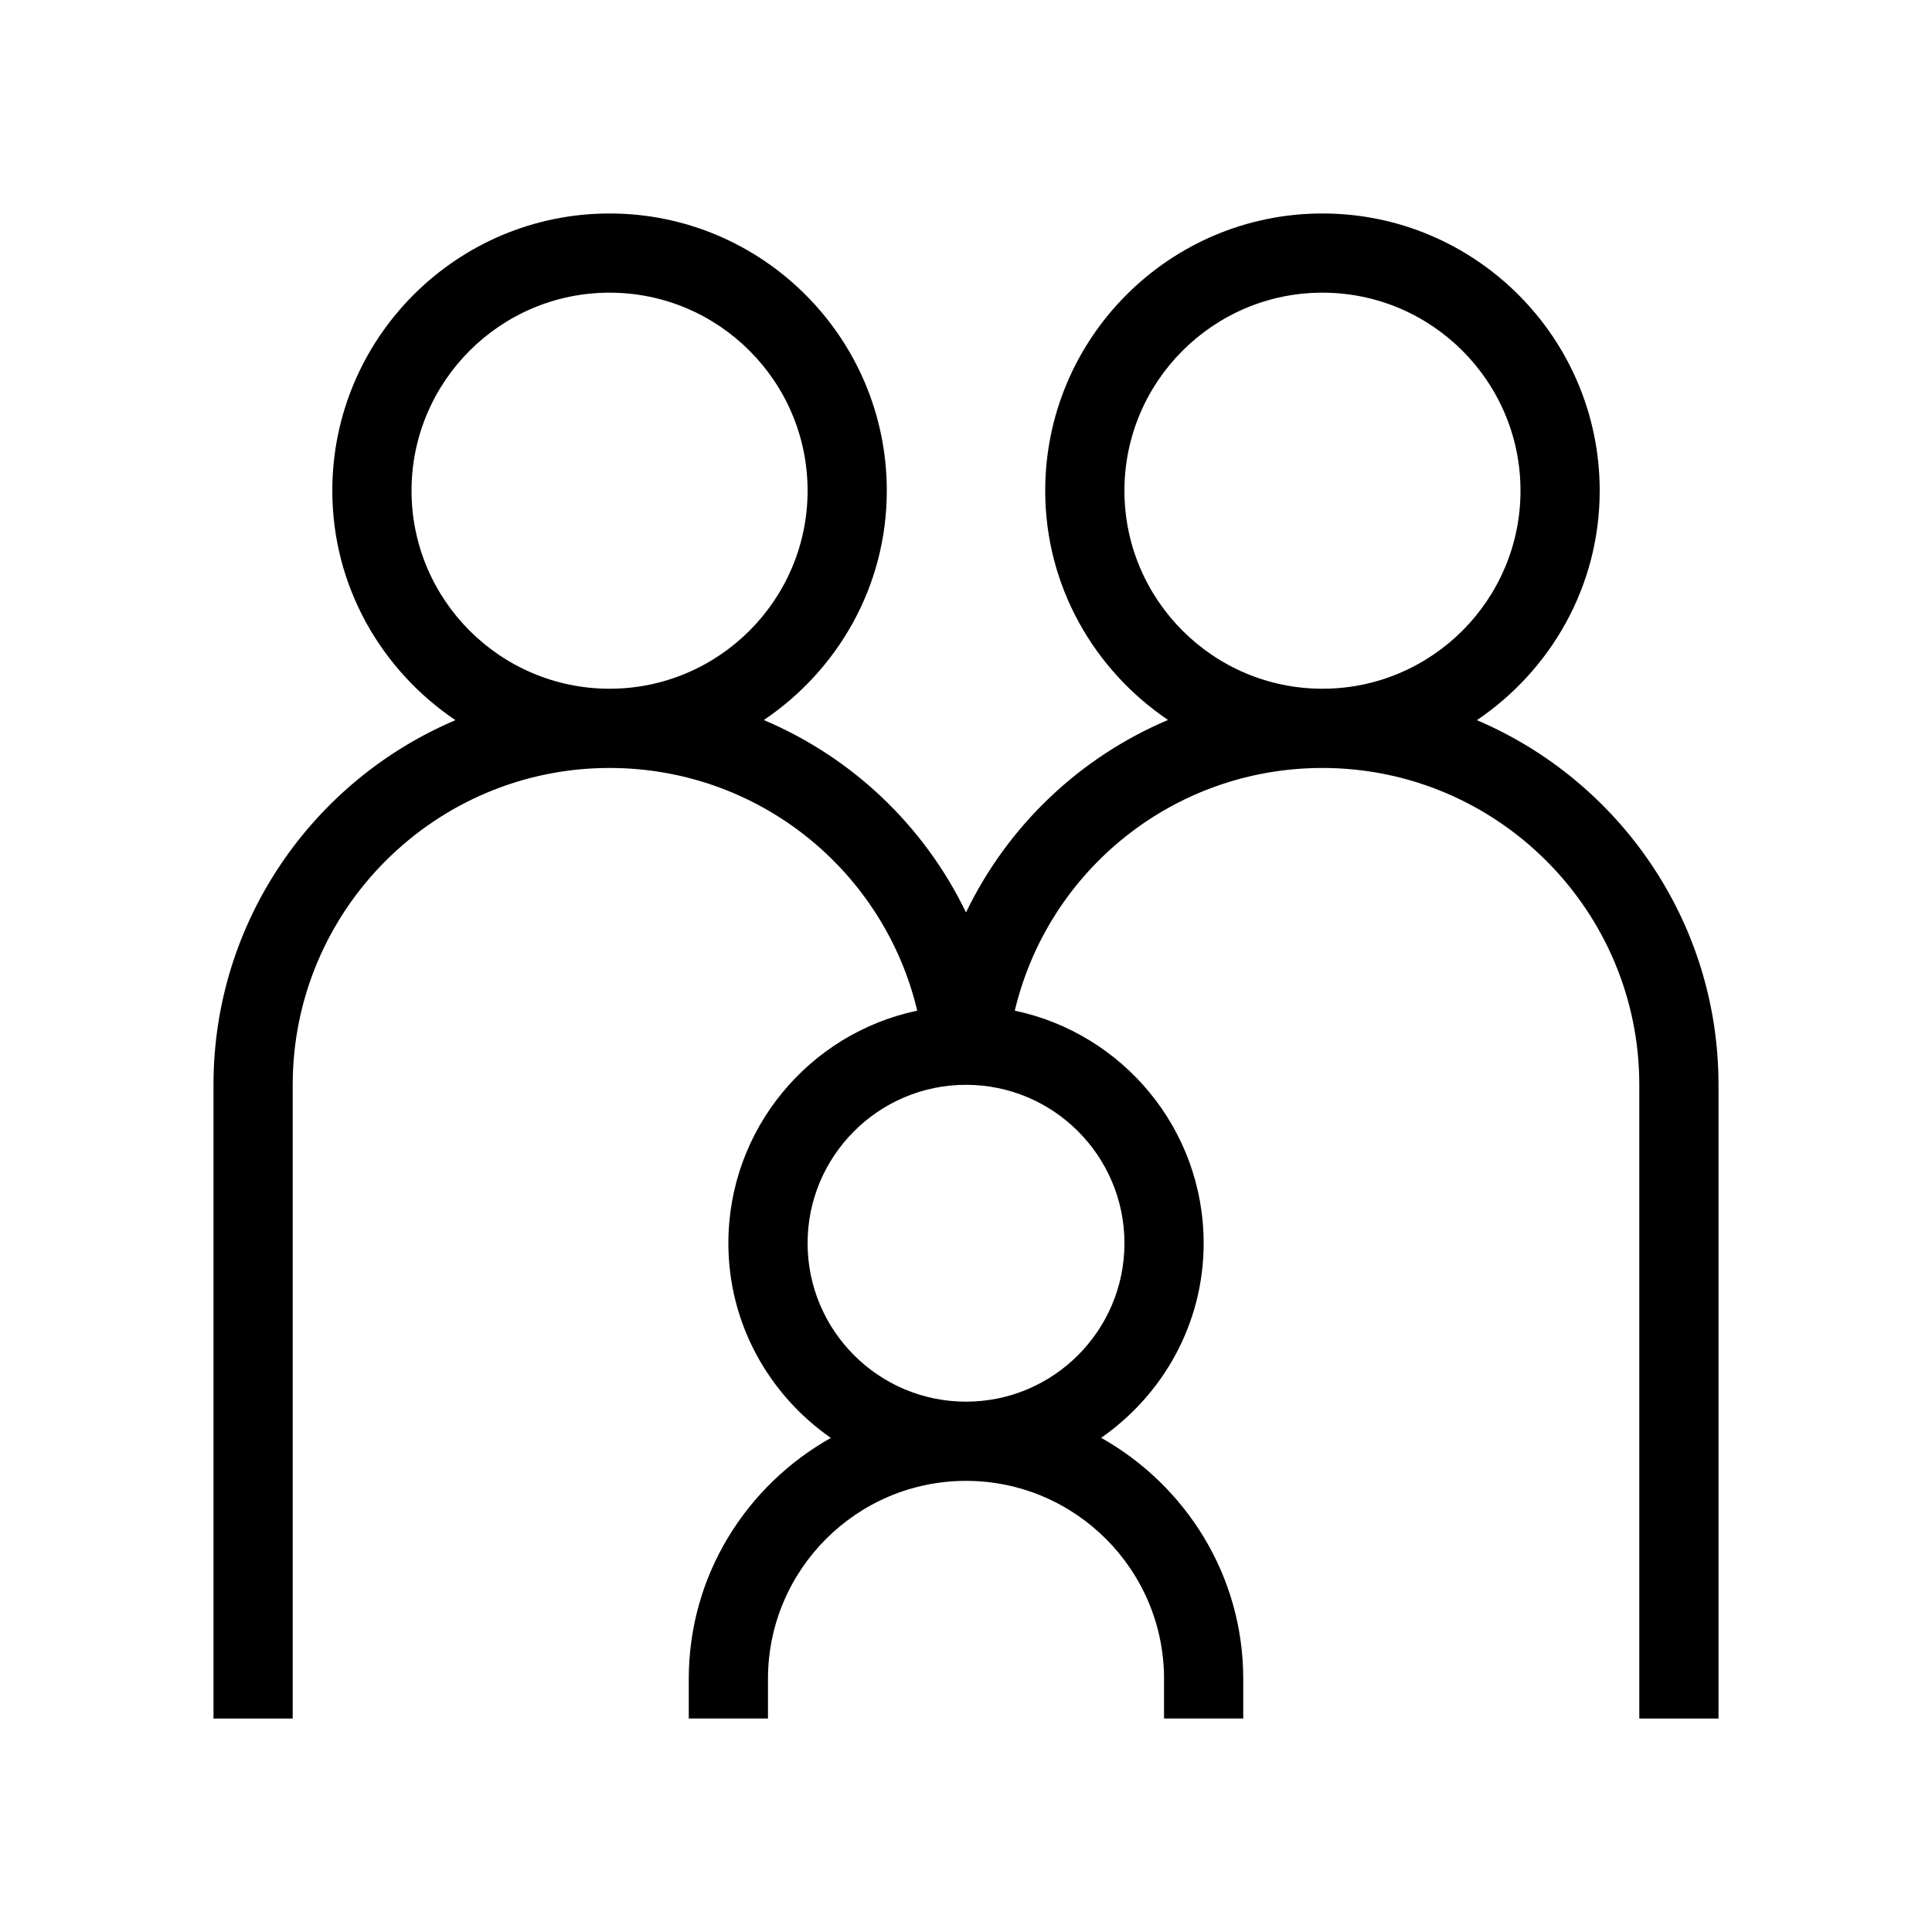
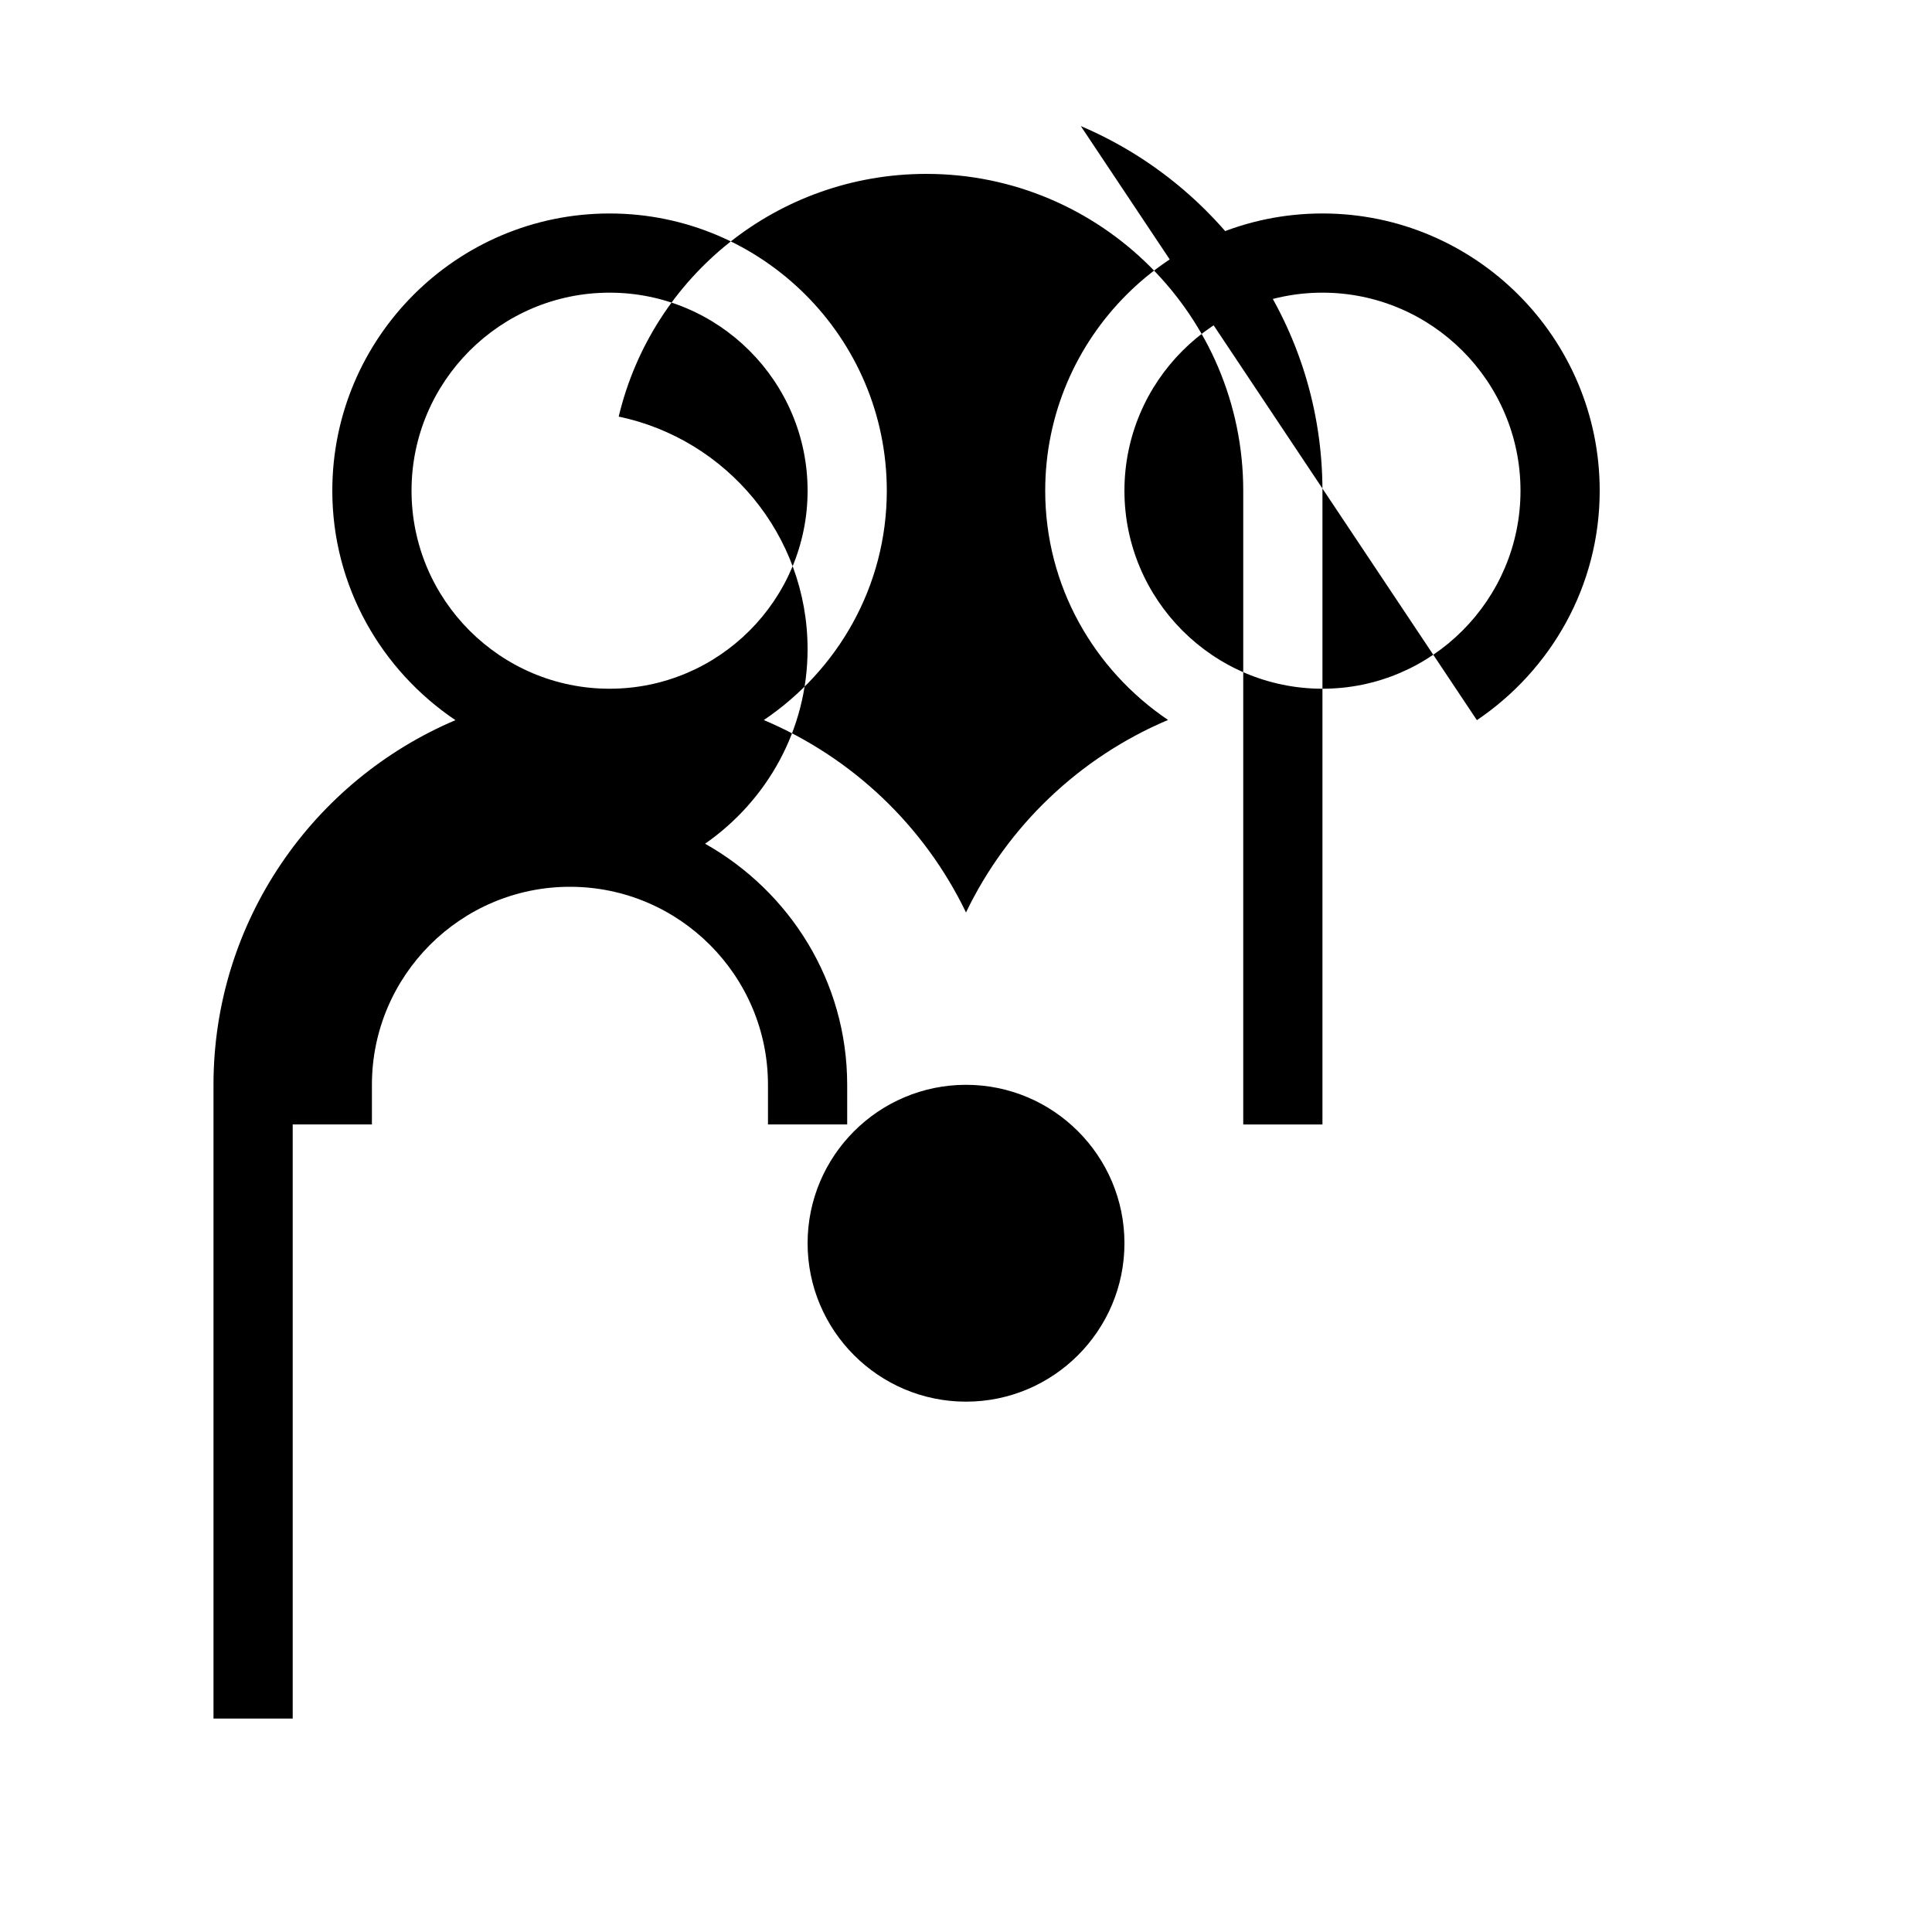
<svg xmlns="http://www.w3.org/2000/svg" fill="#000000" width="800px" height="800px" version="1.1" viewBox="144 144 512 512">
-   <path d="m535.39 334.85c19.566-13.215 32.547-35.469 32.547-60.805 0-40.516-32.957-73.473-73.473-73.473-40.516 0-73.473 32.957-73.473 73.473 0 25.328 12.992 47.535 32.547 60.75-23.387 9.887-42.469 28.035-53.539 51.012-11.082-22.984-30.188-41.102-53.582-50.988 19.578-13.207 32.594-35.426 32.594-60.773 0-40.516-32.957-73.473-73.473-73.473s-73.473 32.957-73.473 73.473c0 25.359 13.035 47.598 32.633 60.805-37.641 15.961-64.121 53.246-64.121 96.637v167.94h20.992v-167.94c0-46.297 37.672-83.969 83.969-83.969 39.309 0 72.652 27.016 81.543 64.32-28.551 5.969-50.055 31.328-50.055 61.633 0 21.391 10.812 40.199 27.152 51.59-22.379 12.602-37.648 36.395-37.648 63.863v10.496h20.992v-10.496c0-28.938 23.543-52.48 52.48-52.48s52.48 23.543 52.48 52.48v10.496h20.992v-10.496c0-27.469-15.273-51.285-37.66-63.891 16.352-11.387 27.164-30.172 27.164-51.562 0-30.301-21.508-55.66-50.055-61.633 8.887-37.305 42.234-64.32 81.539-64.32 46.297 0 83.969 37.672 83.969 83.969v167.94h20.992v-167.94c0-43.359-26.438-80.652-64.035-96.637zm-229.85-113.29c28.938 0 52.48 23.543 52.48 52.48s-23.543 52.48-52.48 52.48-52.48-23.543-52.48-52.48 23.543-52.48 52.48-52.48zm136.45 251.91c0 23.152-18.828 41.984-41.984 41.984-23.152 0-41.984-18.828-41.984-41.984 0-23.152 18.828-41.984 41.984-41.984 23.152 0 41.984 18.828 41.984 41.984zm52.477-251.91c28.938 0 52.48 23.543 52.48 52.48s-23.543 52.48-52.48 52.48-52.48-23.543-52.48-52.48c0.004-28.938 23.543-52.48 52.48-52.48z" />
+   <path d="m535.39 334.85c19.566-13.215 32.547-35.469 32.547-60.805 0-40.516-32.957-73.473-73.473-73.473-40.516 0-73.473 32.957-73.473 73.473 0 25.328 12.992 47.535 32.547 60.75-23.387 9.887-42.469 28.035-53.539 51.012-11.082-22.984-30.188-41.102-53.582-50.988 19.578-13.207 32.594-35.426 32.594-60.773 0-40.516-32.957-73.473-73.473-73.473s-73.473 32.957-73.473 73.473c0 25.359 13.035 47.598 32.633 60.805-37.641 15.961-64.121 53.246-64.121 96.637v167.94h20.992v-167.94v10.496h20.992v-10.496c0-28.938 23.543-52.48 52.48-52.48s52.48 23.543 52.48 52.48v10.496h20.992v-10.496c0-27.469-15.273-51.285-37.66-63.891 16.352-11.387 27.164-30.172 27.164-51.562 0-30.301-21.508-55.66-50.055-61.633 8.887-37.305 42.234-64.32 81.539-64.32 46.297 0 83.969 37.672 83.969 83.969v167.94h20.992v-167.94c0-43.359-26.438-80.652-64.035-96.637zm-229.85-113.29c28.938 0 52.48 23.543 52.48 52.48s-23.543 52.48-52.48 52.48-52.48-23.543-52.48-52.48 23.543-52.48 52.48-52.48zm136.45 251.91c0 23.152-18.828 41.984-41.984 41.984-23.152 0-41.984-18.828-41.984-41.984 0-23.152 18.828-41.984 41.984-41.984 23.152 0 41.984 18.828 41.984 41.984zm52.477-251.91c28.938 0 52.48 23.543 52.48 52.48s-23.543 52.48-52.48 52.48-52.48-23.543-52.48-52.48c0.004-28.938 23.543-52.48 52.48-52.48z" />
</svg>